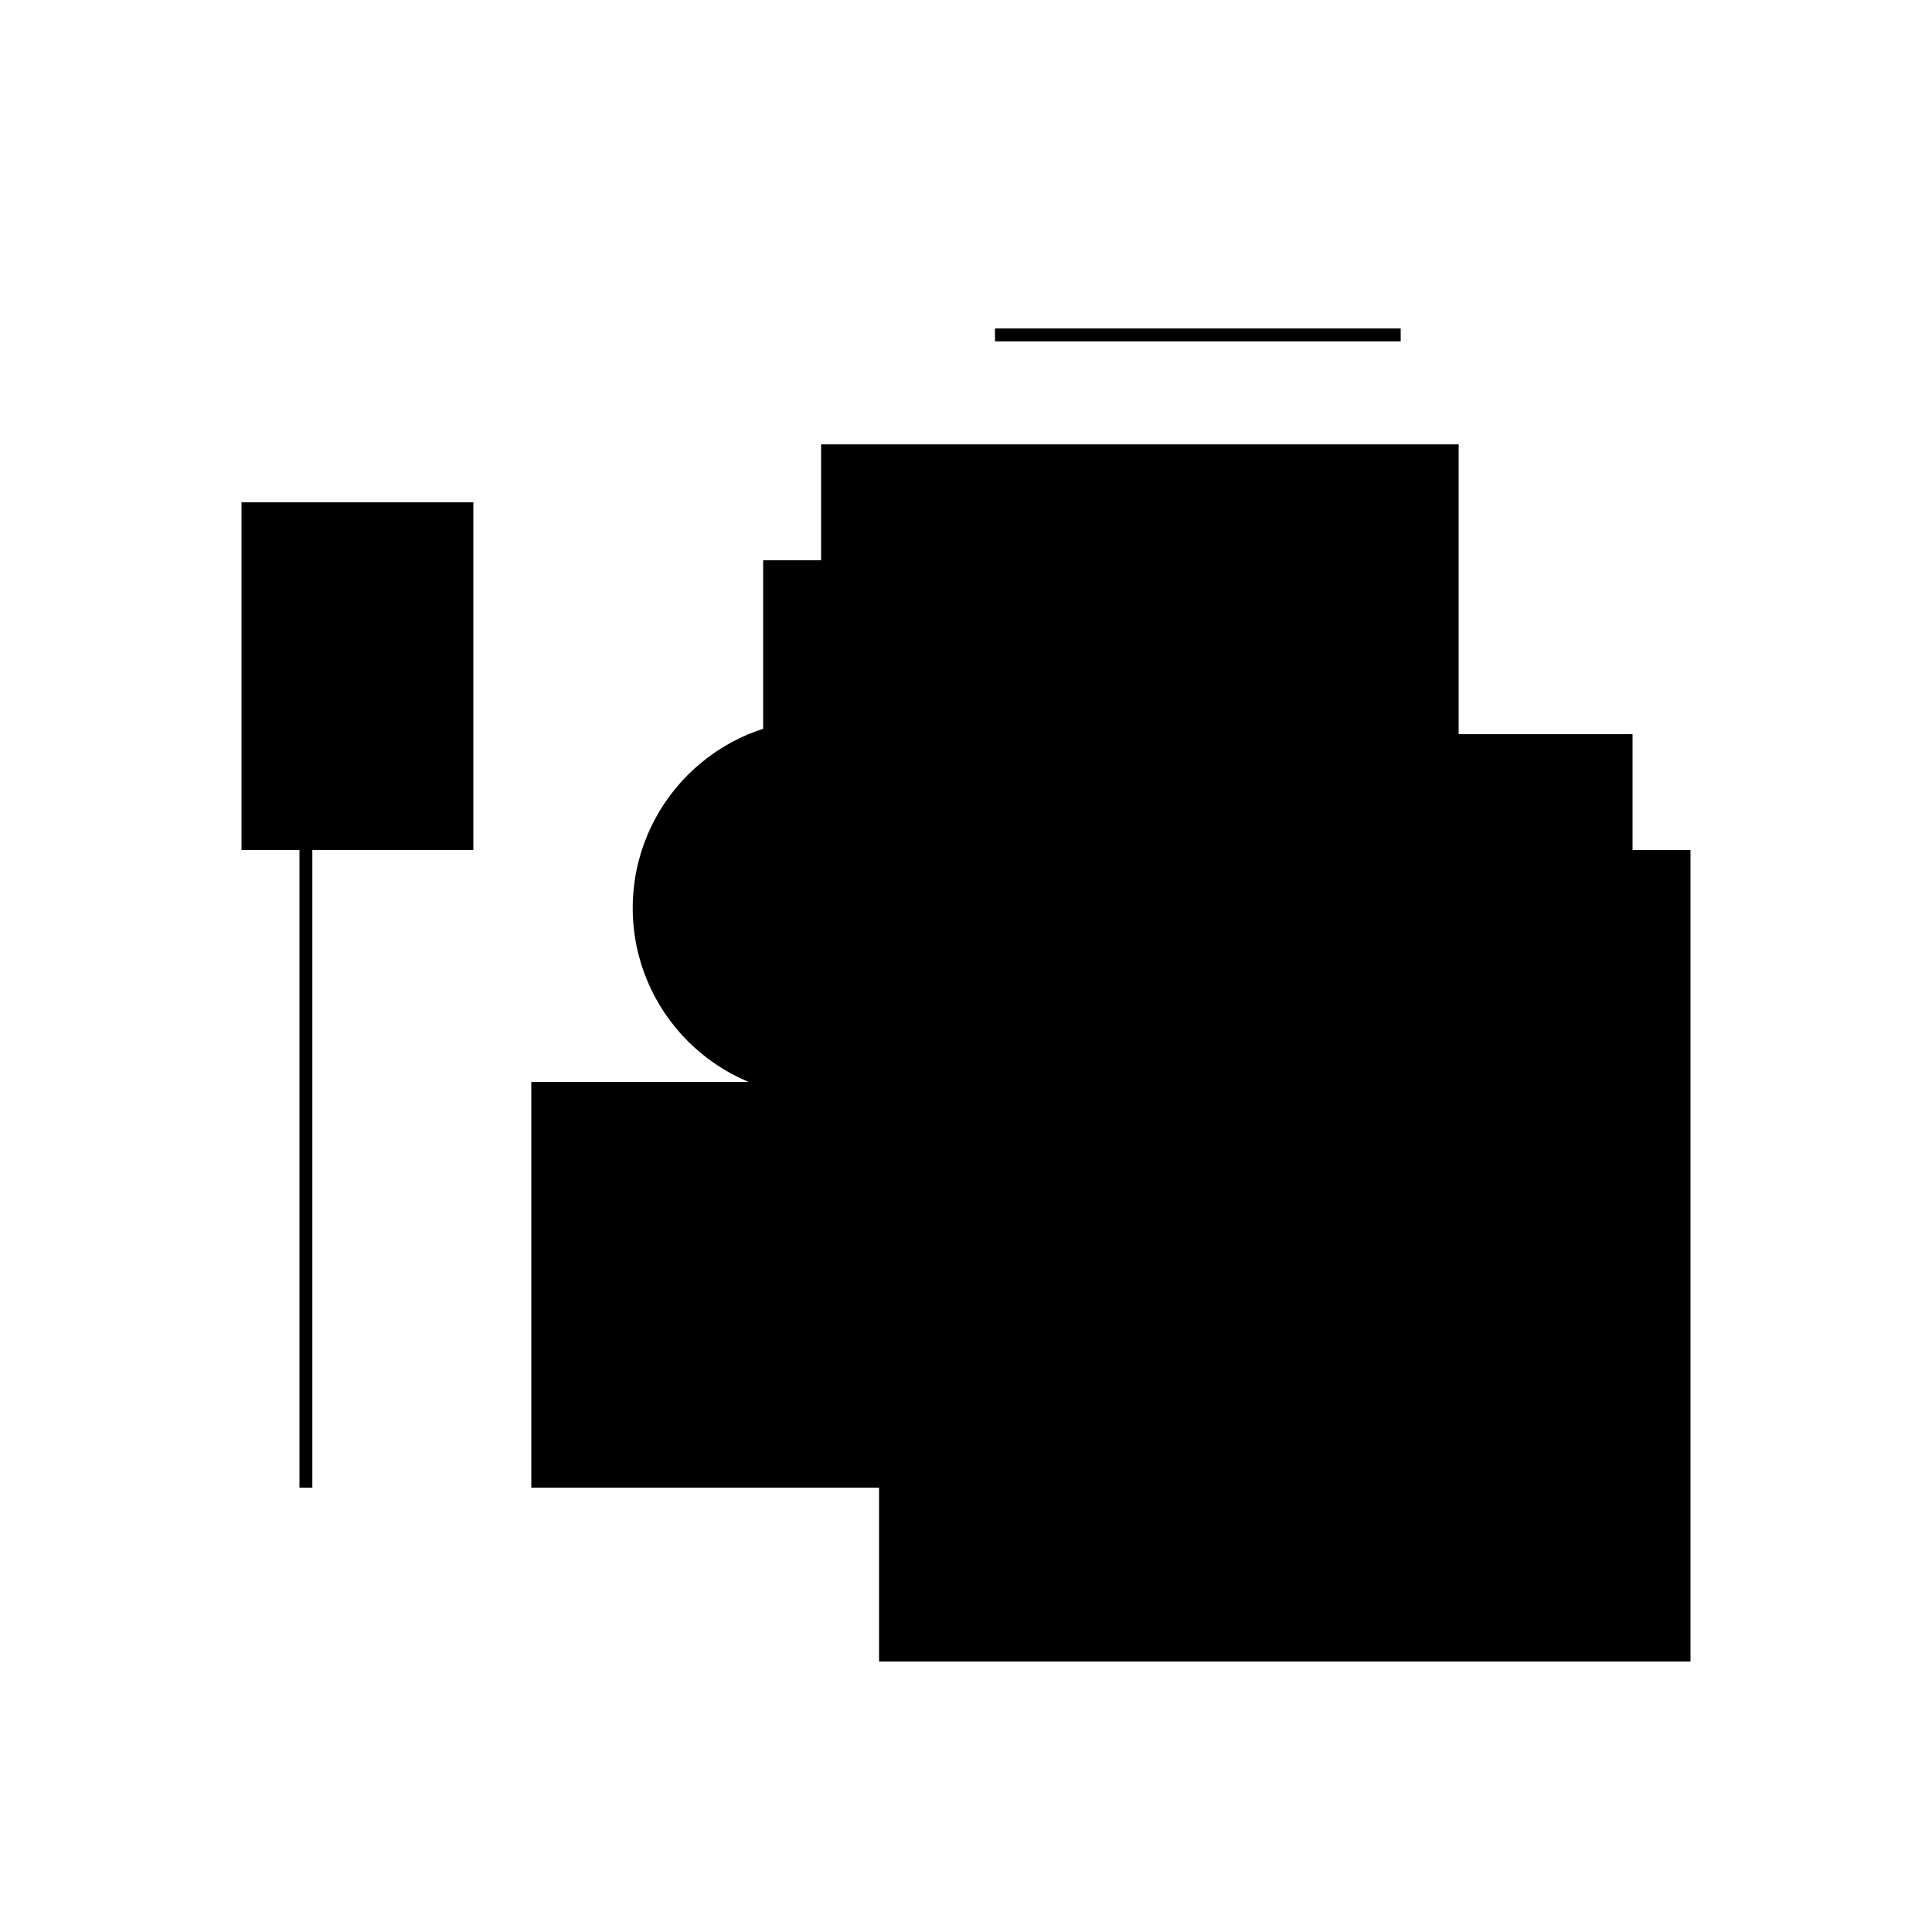
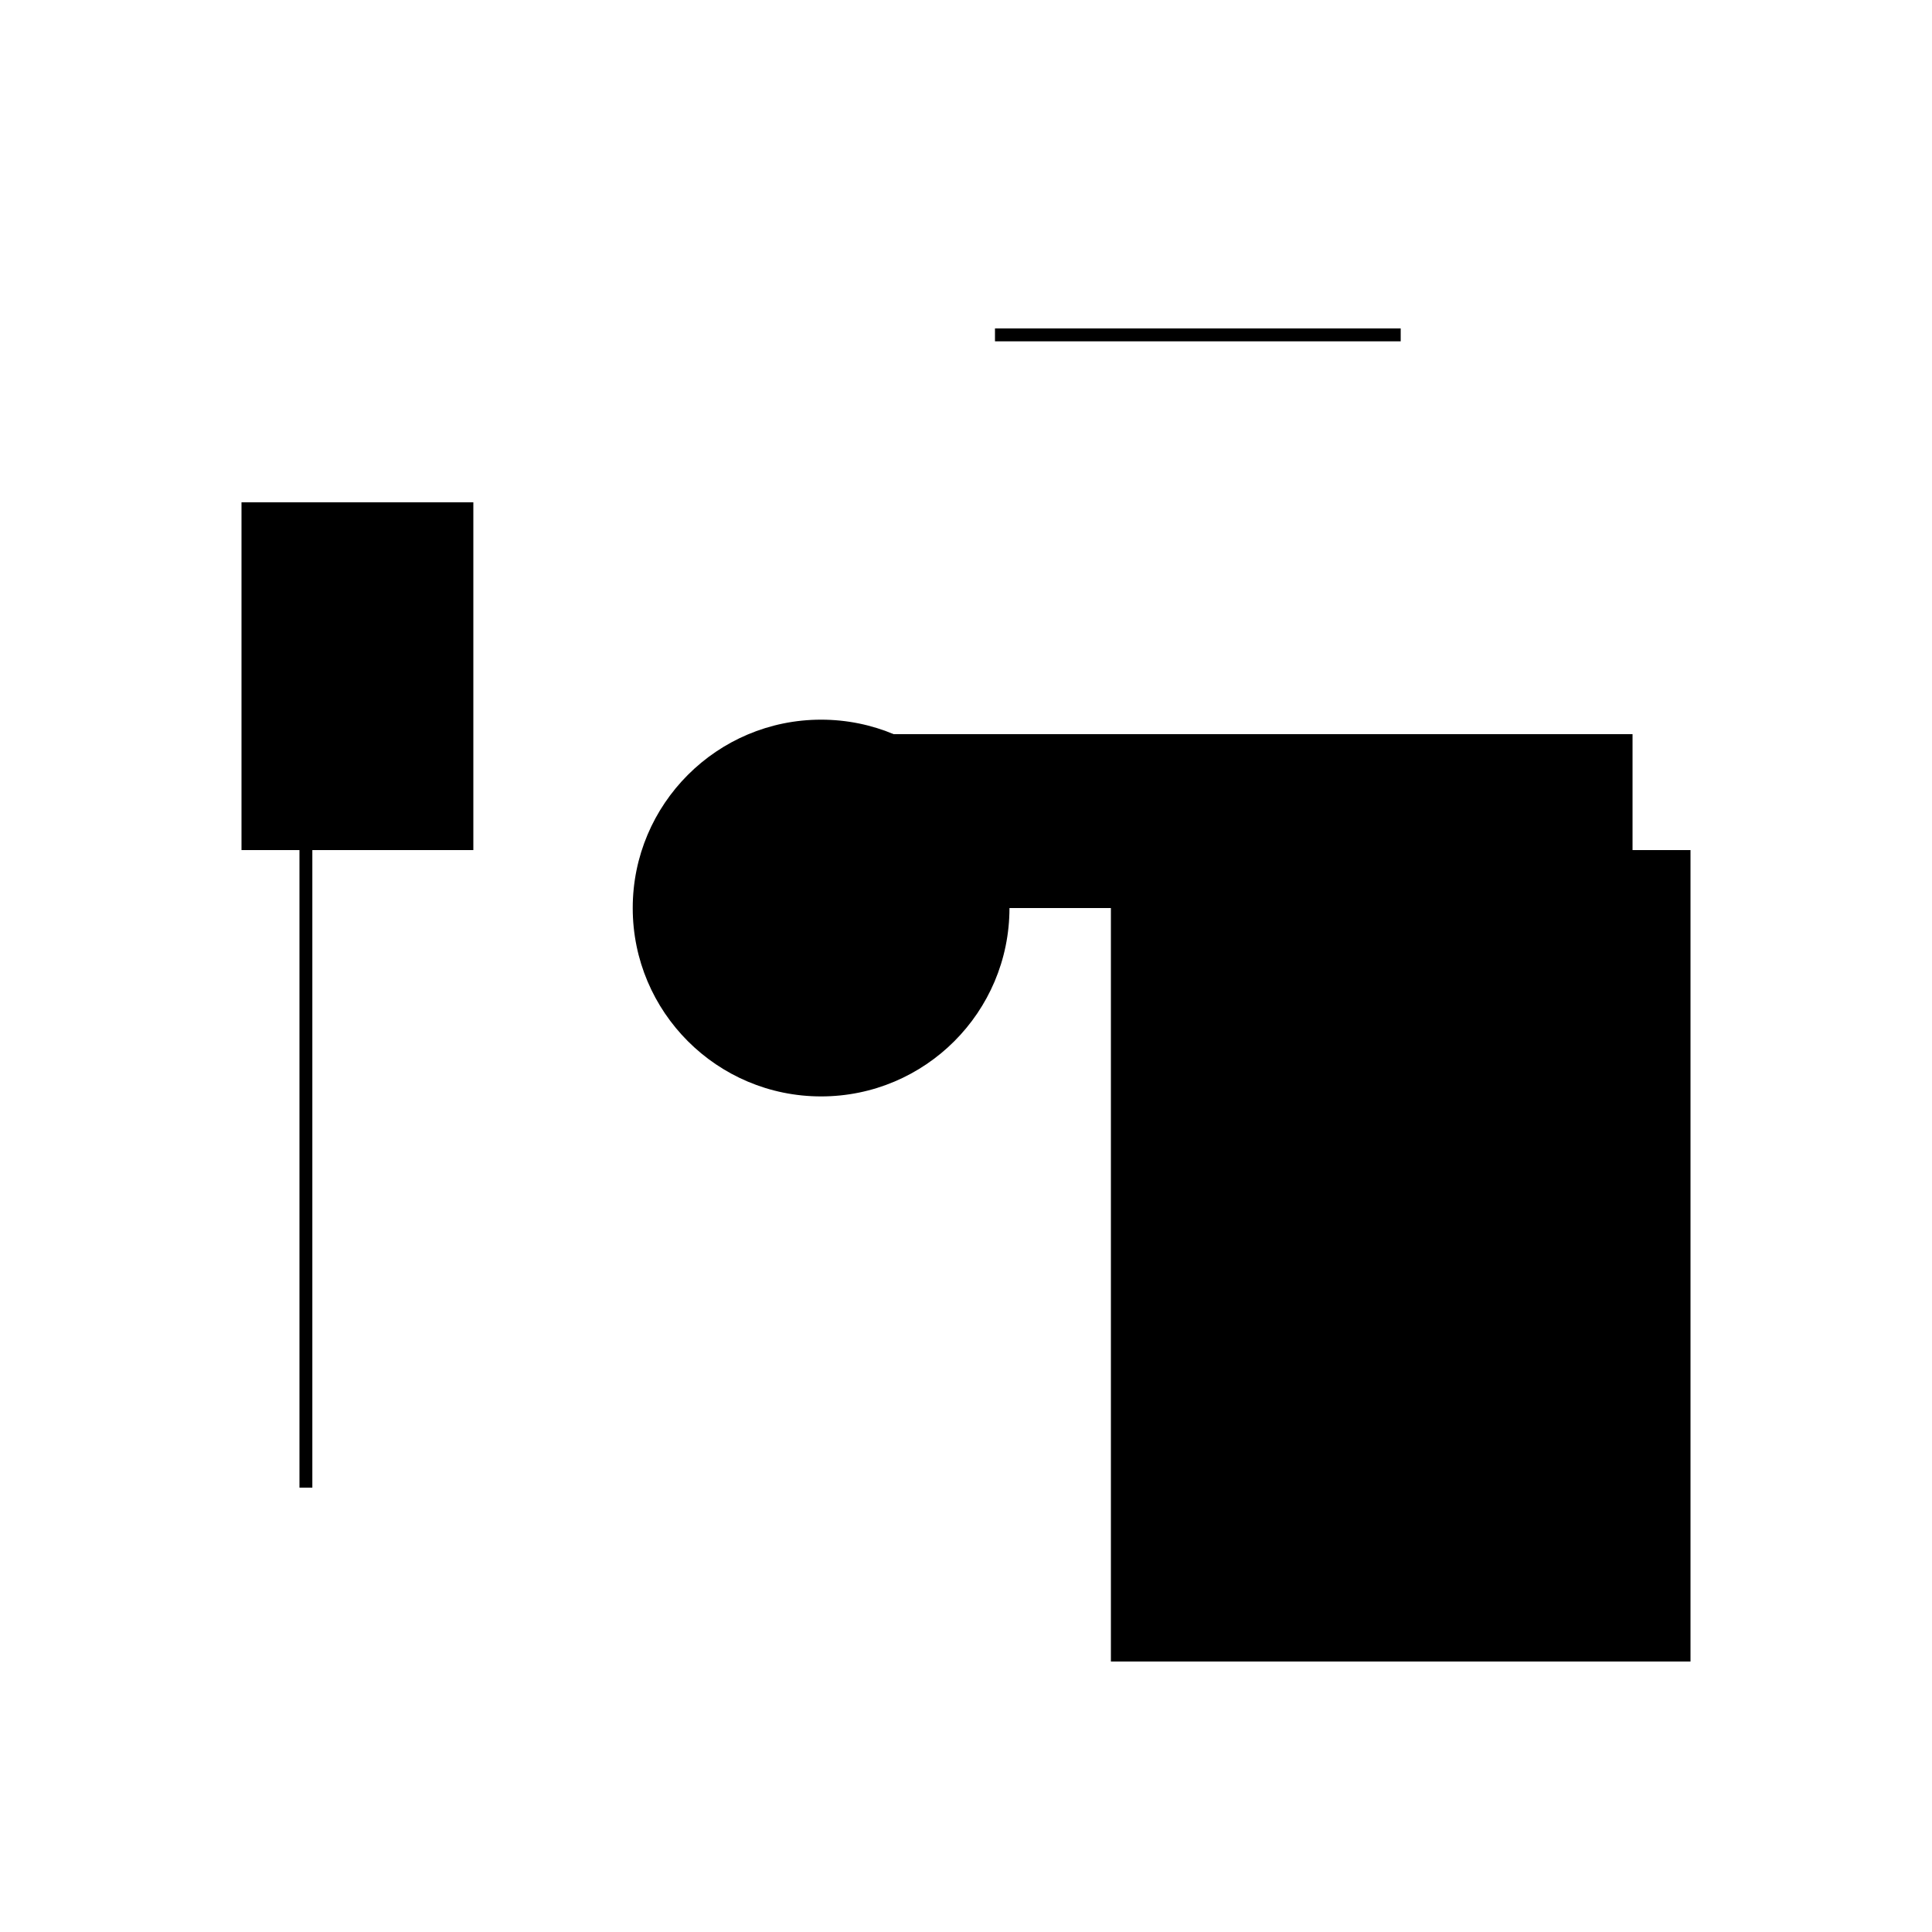
<svg xmlns="http://www.w3.org/2000/svg" version="1.1" xml:space="preserve" style="background-color: white;" viewBox="0,0,150,150">
  <rect x="18.75" y="39" width="18" height="27" fill="hsla(0, 26%, 80%, 0.5)" />
  <rect x="59.25" y="57" width="67.5" height="13.5" fill="hsla(216, 95%, 20%, 0.5)" />
-   <rect x="41.25" y="84" width="58.5" height="31.5" fill="hsla(120, 86%, 86%, 0.8)" />
-   <rect x="63.75" y="34.5" width="49.5" height="31.5" fill="hsla(240, 73%, 90%, 0.1)" />
-   <rect x="68.25" y="61.5" width="40.5" height="67.5" fill="hsla(264, 60%, 60%, 0.2)" />
  <rect x="59.25" y="61.5" width="58.5" height="4.5" fill="hsla(216, 86%, 33%, 1.4)" />
-   <rect x="59.25" y="43.5" width="27" height="45" fill="hsla(216, 40%, 60%, 0.7)" />
  <rect x="86.25" y="66" width="45" height="63" fill="hsla(360, 66%, 0%, 0.8)" />
  <rect x="23.25" y="66" width="1" height="49.5" fill="hsla(24, 0%, 26%, 0.9)" />
  <rect x="77.25" y="25.5" width="31.5" height="1" fill="hsla(312, 46%, 13%, 0.4)" />
  <circle cx="63.75" cy="70.5" r="14.625" fill="hsla(48, 50%, 50%, 0.8)" />
</svg>